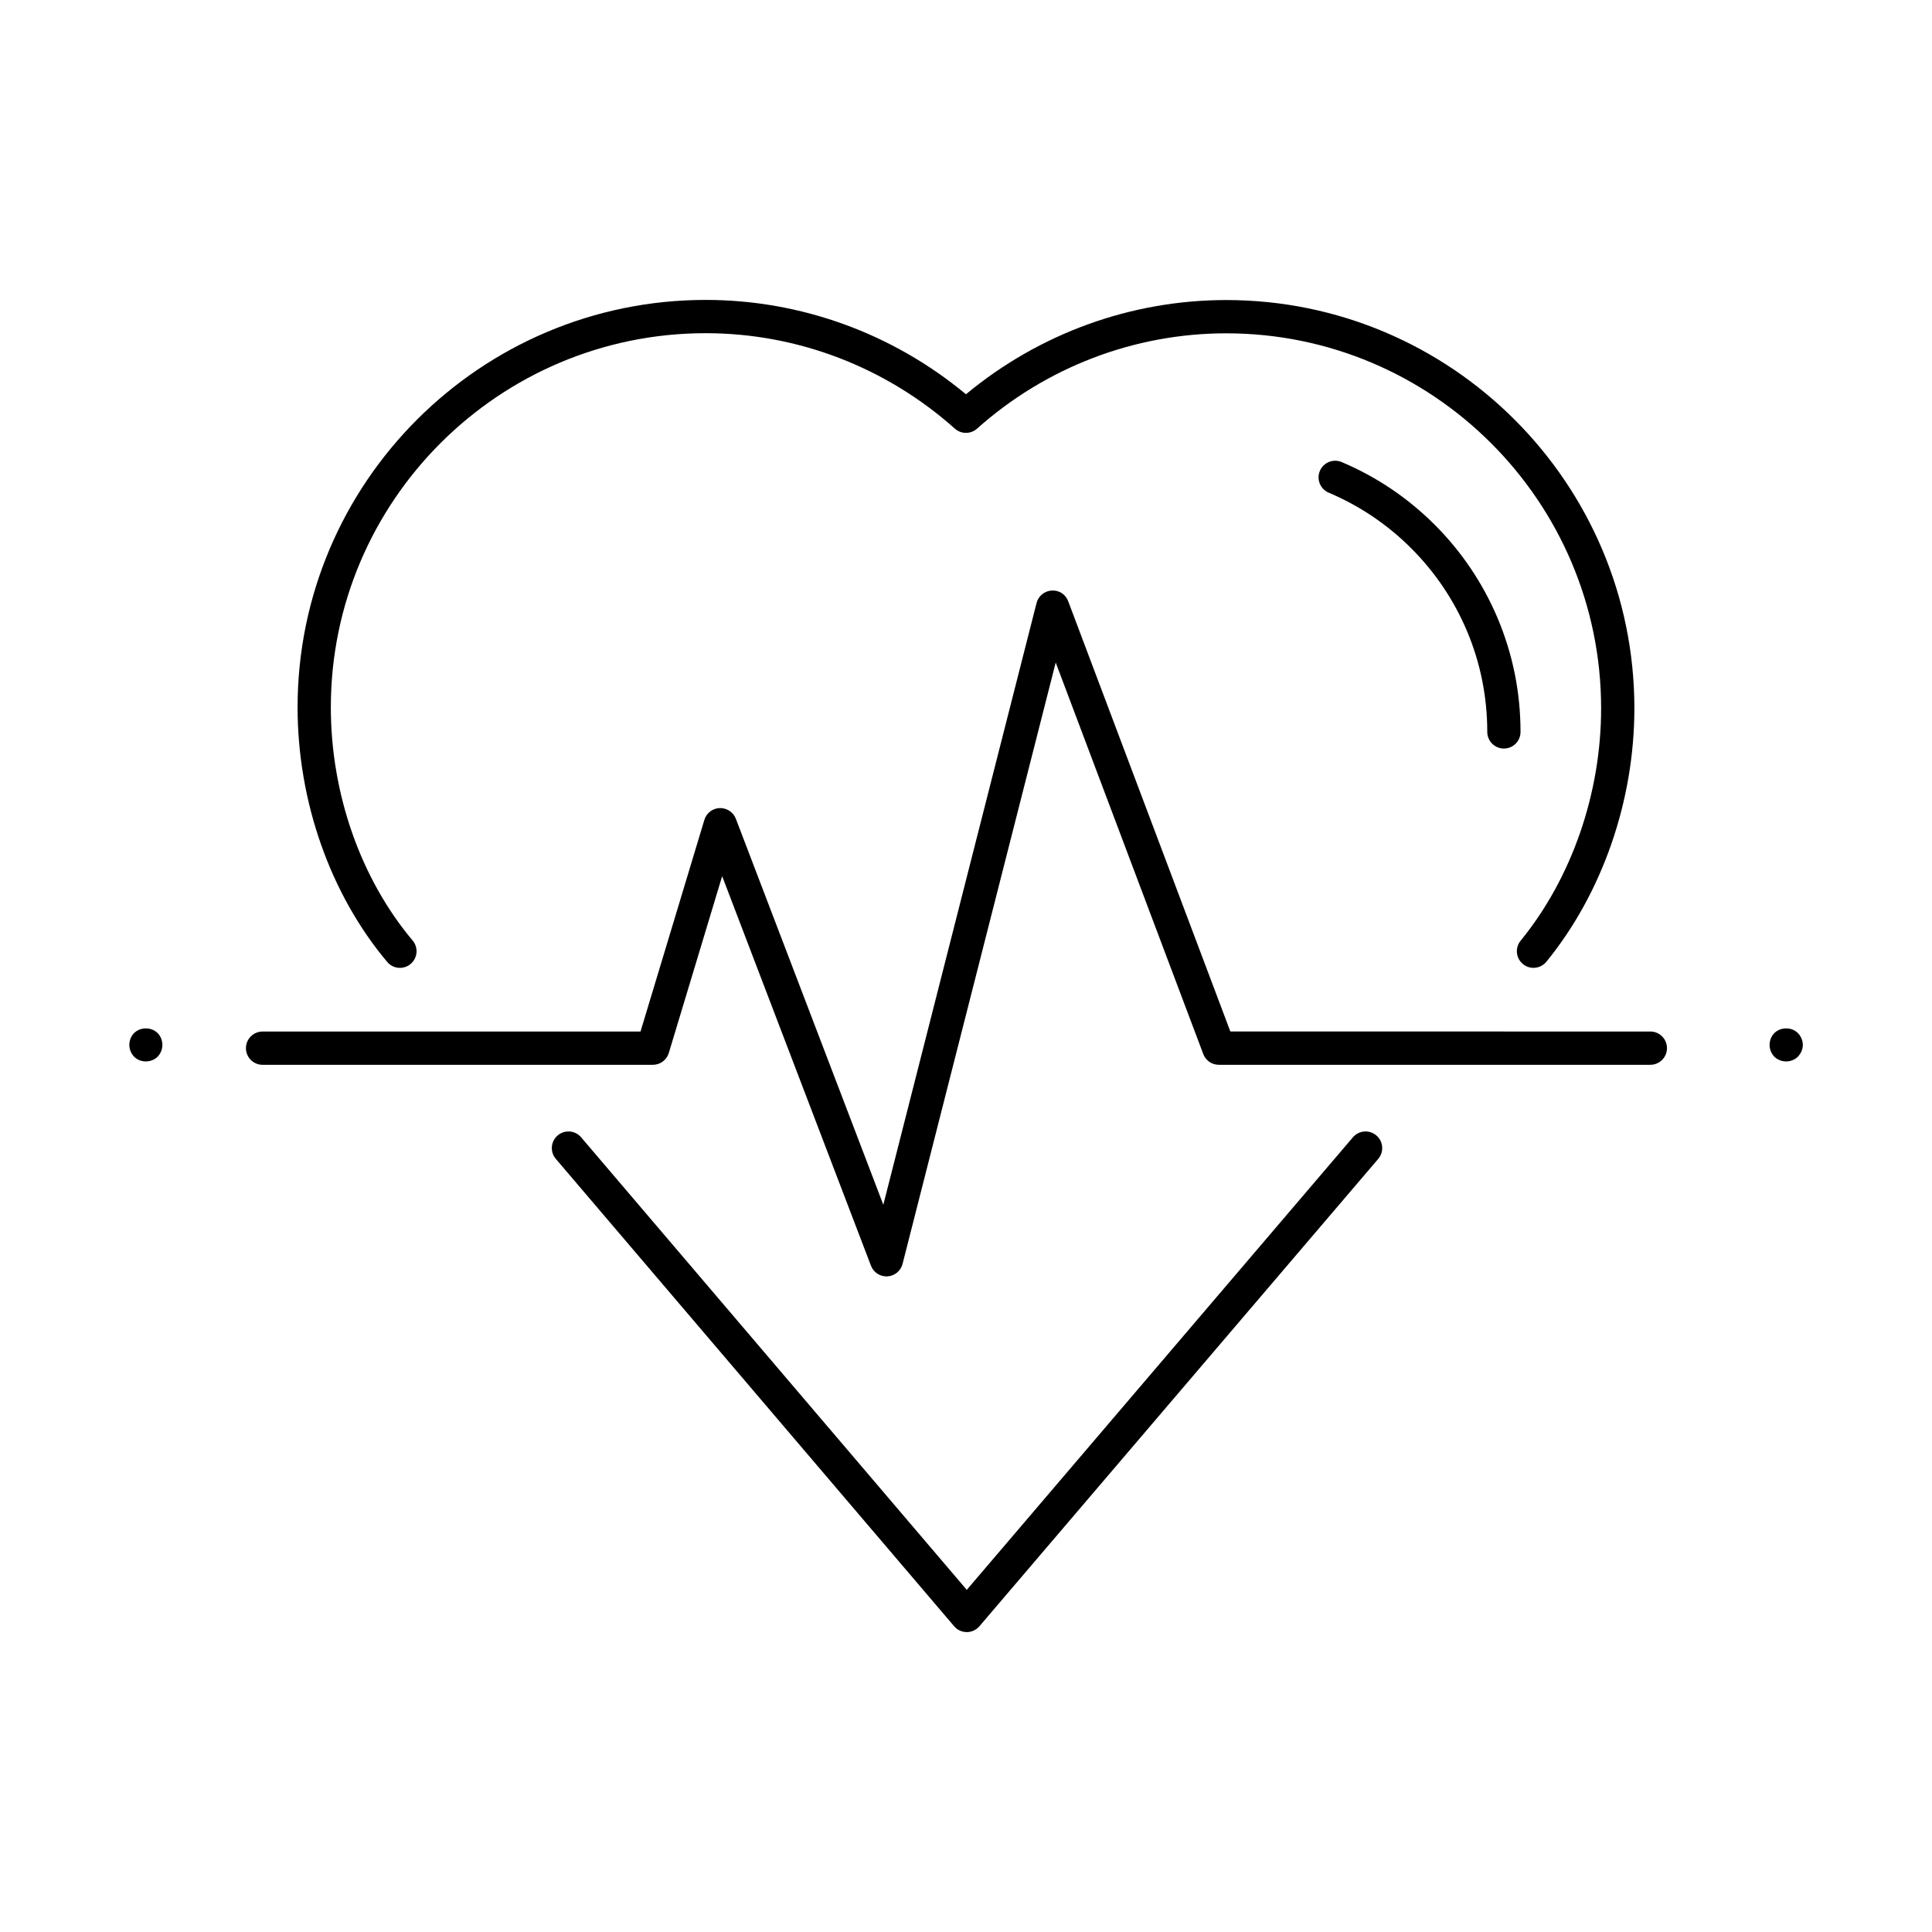
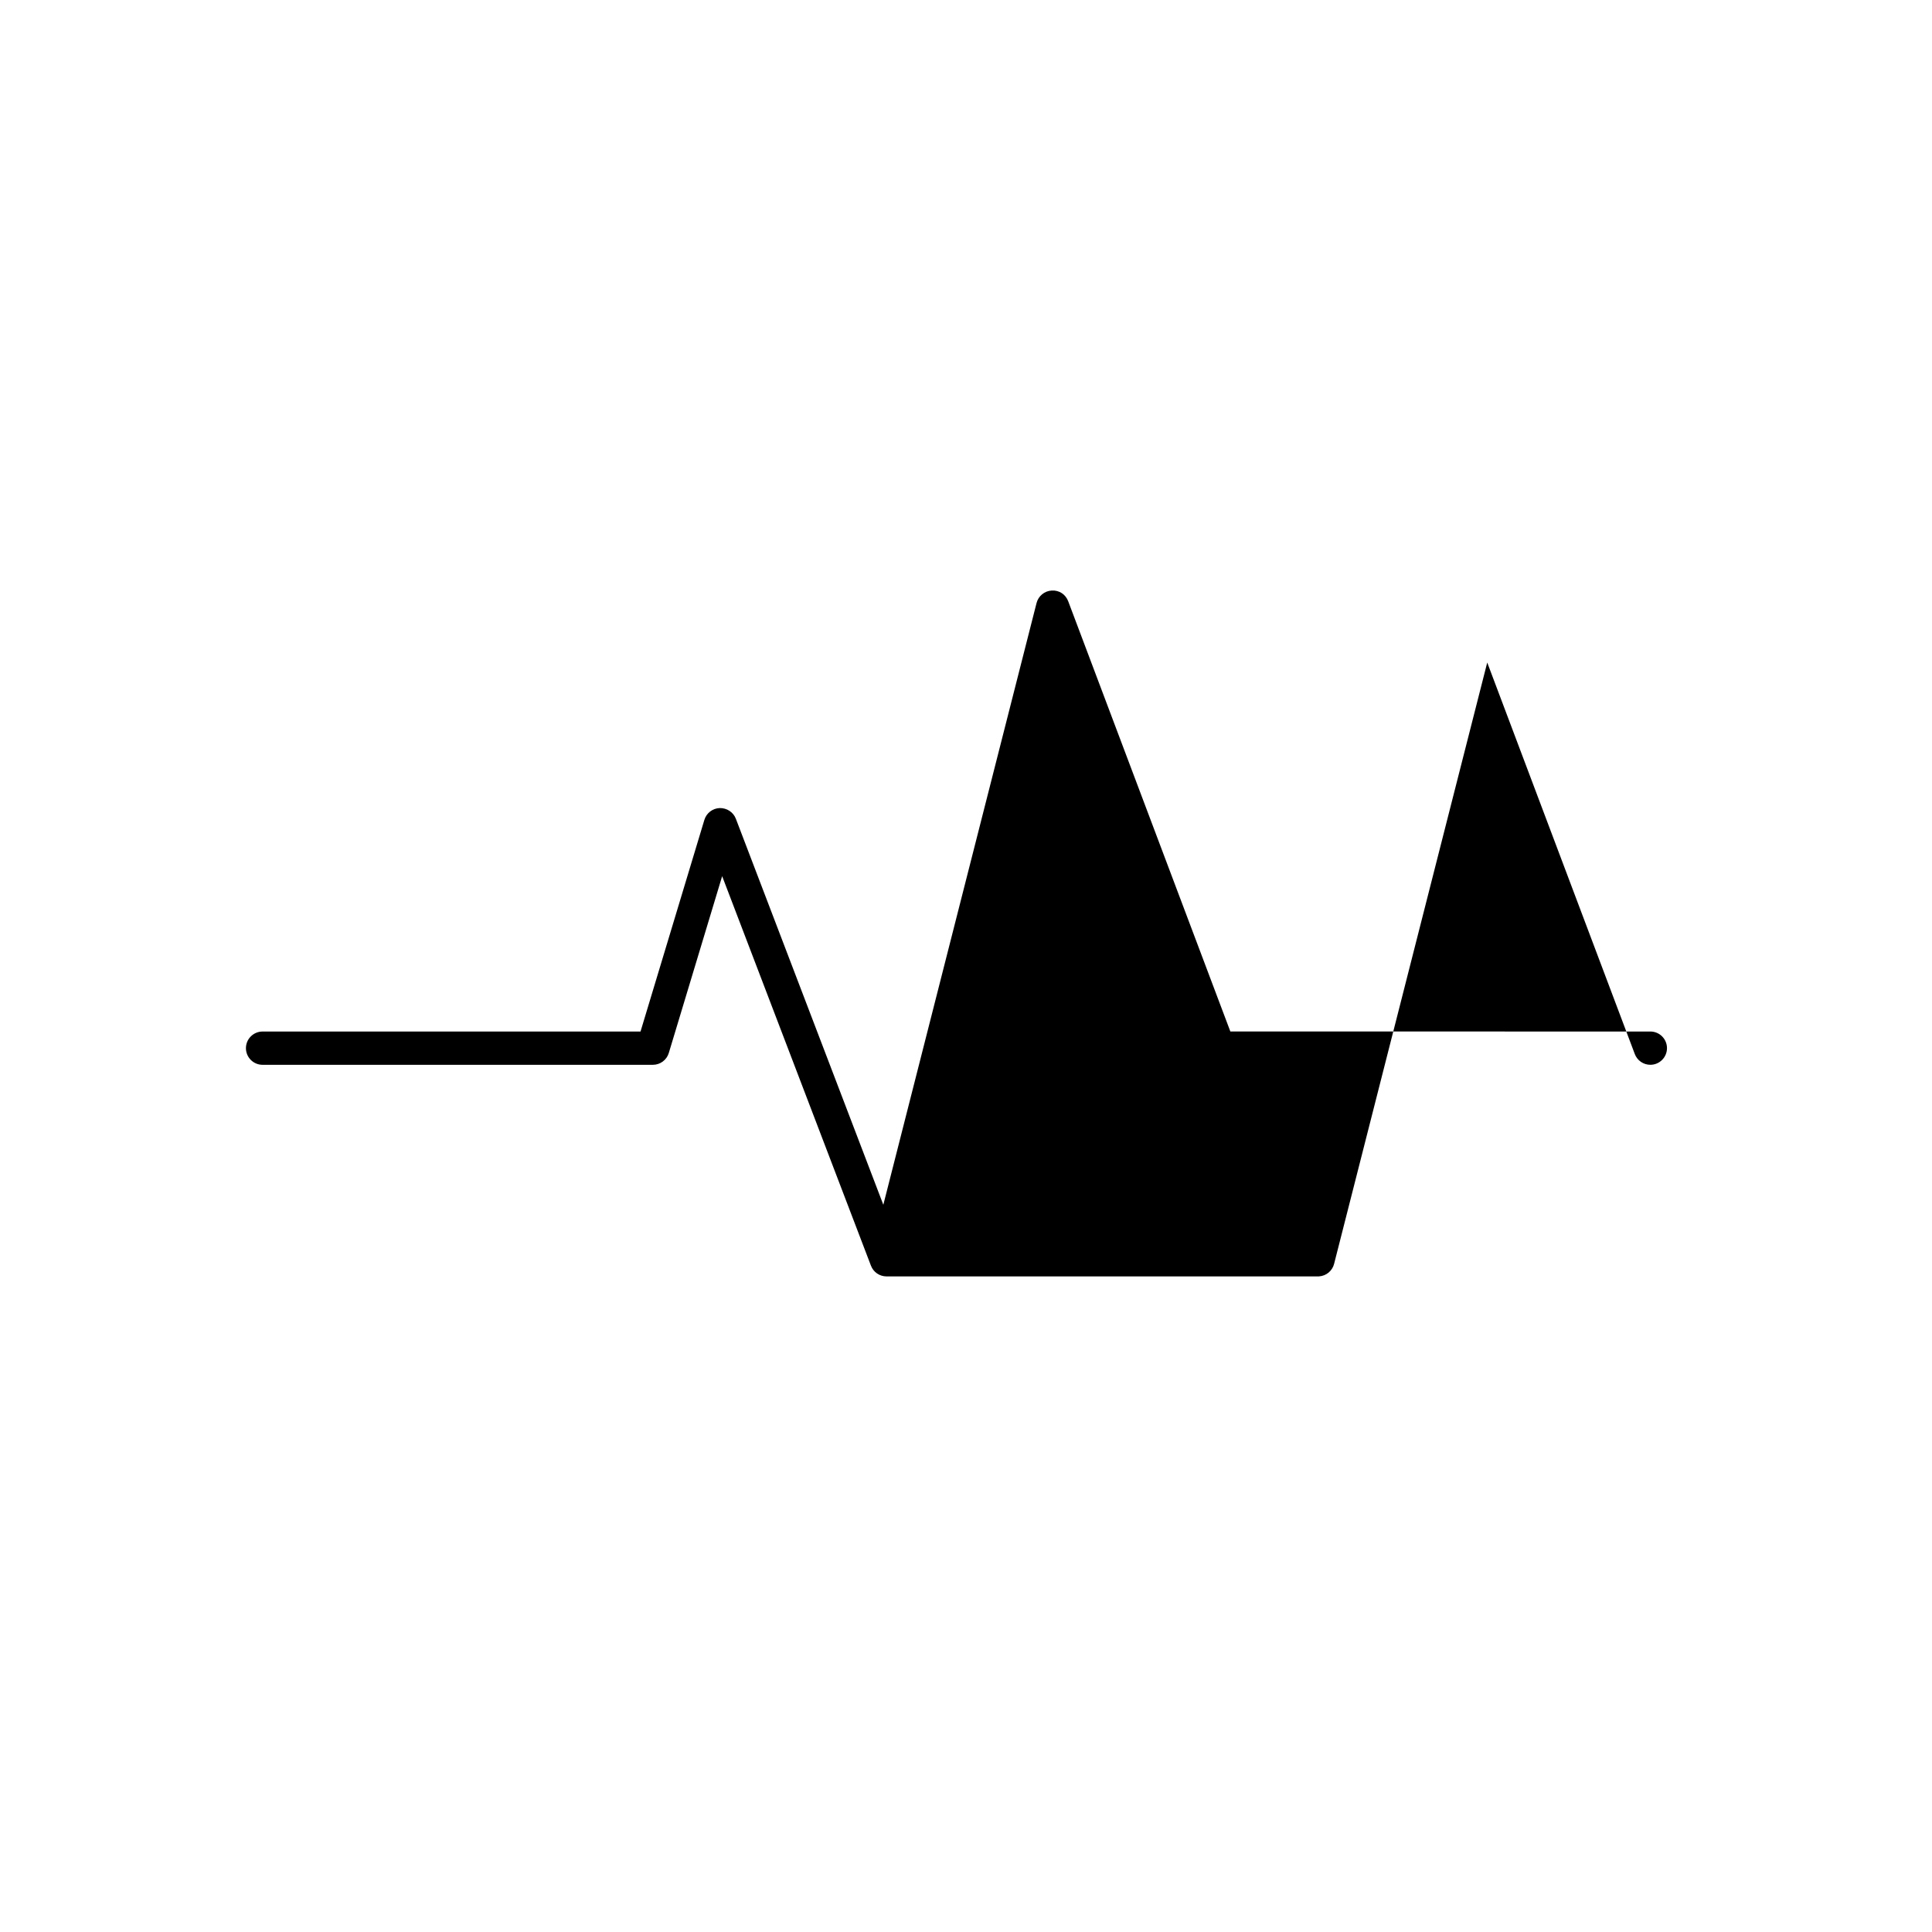
<svg xmlns="http://www.w3.org/2000/svg" fill="#000000" width="800px" height="800px" version="1.1" viewBox="144 144 512 512">
  <g>
-     <path d="m542.55 342.37c-2.434 0-4.41-1.977-4.41-4.41 0-9.281-1.812-18.289-5.394-26.777-3.477-8.203-8.445-15.562-14.75-21.871-6.309-6.312-13.668-11.273-21.871-14.746-2.242-0.945-3.289-3.535-2.344-5.773 0.945-2.246 3.547-3.289 5.773-2.344 9.254 3.914 17.551 9.512 24.672 16.629 7.109 7.113 12.699 15.41 16.629 24.668 4.047 9.582 6.098 19.746 6.098 30.215 0.008 2.438-1.969 4.41-4.402 4.41z" />
-     <path d="m378.93 482.26c-1.82 0-3.465-1.125-4.117-2.836l-39.434-103.23-14.141 46.859c-0.559 1.859-2.277 3.133-4.223 3.133h-103.43c-2.434 0-4.41-1.977-4.41-4.41s1.977-4.41 4.41-4.41h100.16l16.922-56.09c0.543-1.805 2.18-3.062 4.066-3.133 1.875-0.031 3.602 1.066 4.277 2.832l39.082 102.3 40.605-159.46c0.473-1.863 2.106-3.211 4.027-3.316 2.035-0.117 3.688 1.047 4.367 2.848l42.969 114.01 111.3 0.004c2.434 0 4.41 1.977 4.41 4.41-0.004 2.43-1.977 4.41-4.41 4.41h-114.36c-1.832 0-3.477-1.137-4.121-2.852l-39.105-103.75-40.582 159.36c-0.473 1.863-2.098 3.203-4.016 3.316-0.086 0.004-0.172 0.004-0.258 0.004z" />
-     <path d="m182.65 425.29c-1.203 0-2.316-0.453-3.117-1.258-0.805-0.855-1.258-1.965-1.258-3.125s0.453-2.316 1.258-3.125c1.656-1.664 4.578-1.664 6.242 0 0.805 0.805 1.258 1.965 1.258 3.125s-0.453 2.266-1.258 3.125c-0.805 0.805-1.961 1.258-3.125 1.258z" />
-     <path d="m617.34 425.29c-1.152 0-2.316-0.453-3.125-1.258-0.805-0.855-1.258-1.965-1.258-3.125s0.453-2.316 1.258-3.125c1.664-1.664 4.637-1.664 6.246 0 0.805 0.805 1.309 1.965 1.309 3.125s-0.504 2.266-1.309 3.125c-0.805 0.805-1.965 1.258-3.121 1.258z" />
-     <path d="m550.39 400.49c-0.977 0-1.965-0.324-2.781-0.992-1.891-1.535-2.172-4.312-0.629-6.203 13.559-16.617 21.332-39.059 21.332-61.586 0-54.793-44.566-99.375-99.348-99.375-24.328 0-47.781 8.973-66.039 25.262-1.672 1.492-4.203 1.492-5.875 0-18.285-16.312-41.734-25.297-66.039-25.297-54.773 0-99.336 44.477-99.336 99.141 0 22.887 7.898 45.418 21.68 61.809 1.566 1.863 1.324 4.644-0.535 6.211-1.859 1.562-4.648 1.328-6.211-0.539-15.09-17.949-23.746-42.547-23.746-67.48 0-59.523 48.516-107.96 108.15-107.96 25.191 0 49.535 8.852 68.977 25.008 19.422-16.133 43.77-24.973 68.977-24.973 59.641 0 108.16 48.531 108.16 108.19 0 24.52-8.504 49-23.32 67.164-0.875 1.062-2.144 1.617-3.422 1.617z" />
-     <path d="m400.21 576.52c-1.293 0-2.519-0.562-3.356-1.551l-105.56-123.86c-1.578-1.855-1.359-4.637 0.5-6.211 1.844-1.57 4.629-1.359 6.211 0.5l102.2 119.93 102.33-119.93c1.586-1.855 4.363-2.07 6.219-0.492 1.848 1.578 2.07 4.363 0.492 6.211l-105.69 123.86c-0.84 0.98-2.066 1.547-3.356 1.547z" />
+     <path d="m378.93 482.26c-1.82 0-3.465-1.125-4.117-2.836l-39.434-103.23-14.141 46.859c-0.559 1.859-2.277 3.133-4.223 3.133h-103.43c-2.434 0-4.41-1.977-4.41-4.41s1.977-4.41 4.41-4.41h100.16l16.922-56.09c0.543-1.805 2.18-3.062 4.066-3.133 1.875-0.031 3.602 1.066 4.277 2.832l39.082 102.3 40.605-159.46c0.473-1.863 2.106-3.211 4.027-3.316 2.035-0.117 3.688 1.047 4.367 2.848l42.969 114.01 111.3 0.004c2.434 0 4.41 1.977 4.41 4.41-0.004 2.43-1.977 4.41-4.41 4.41c-1.832 0-3.477-1.137-4.121-2.852l-39.105-103.75-40.582 159.36c-0.473 1.863-2.098 3.203-4.016 3.316-0.086 0.004-0.172 0.004-0.258 0.004z" />
  </g>
</svg>